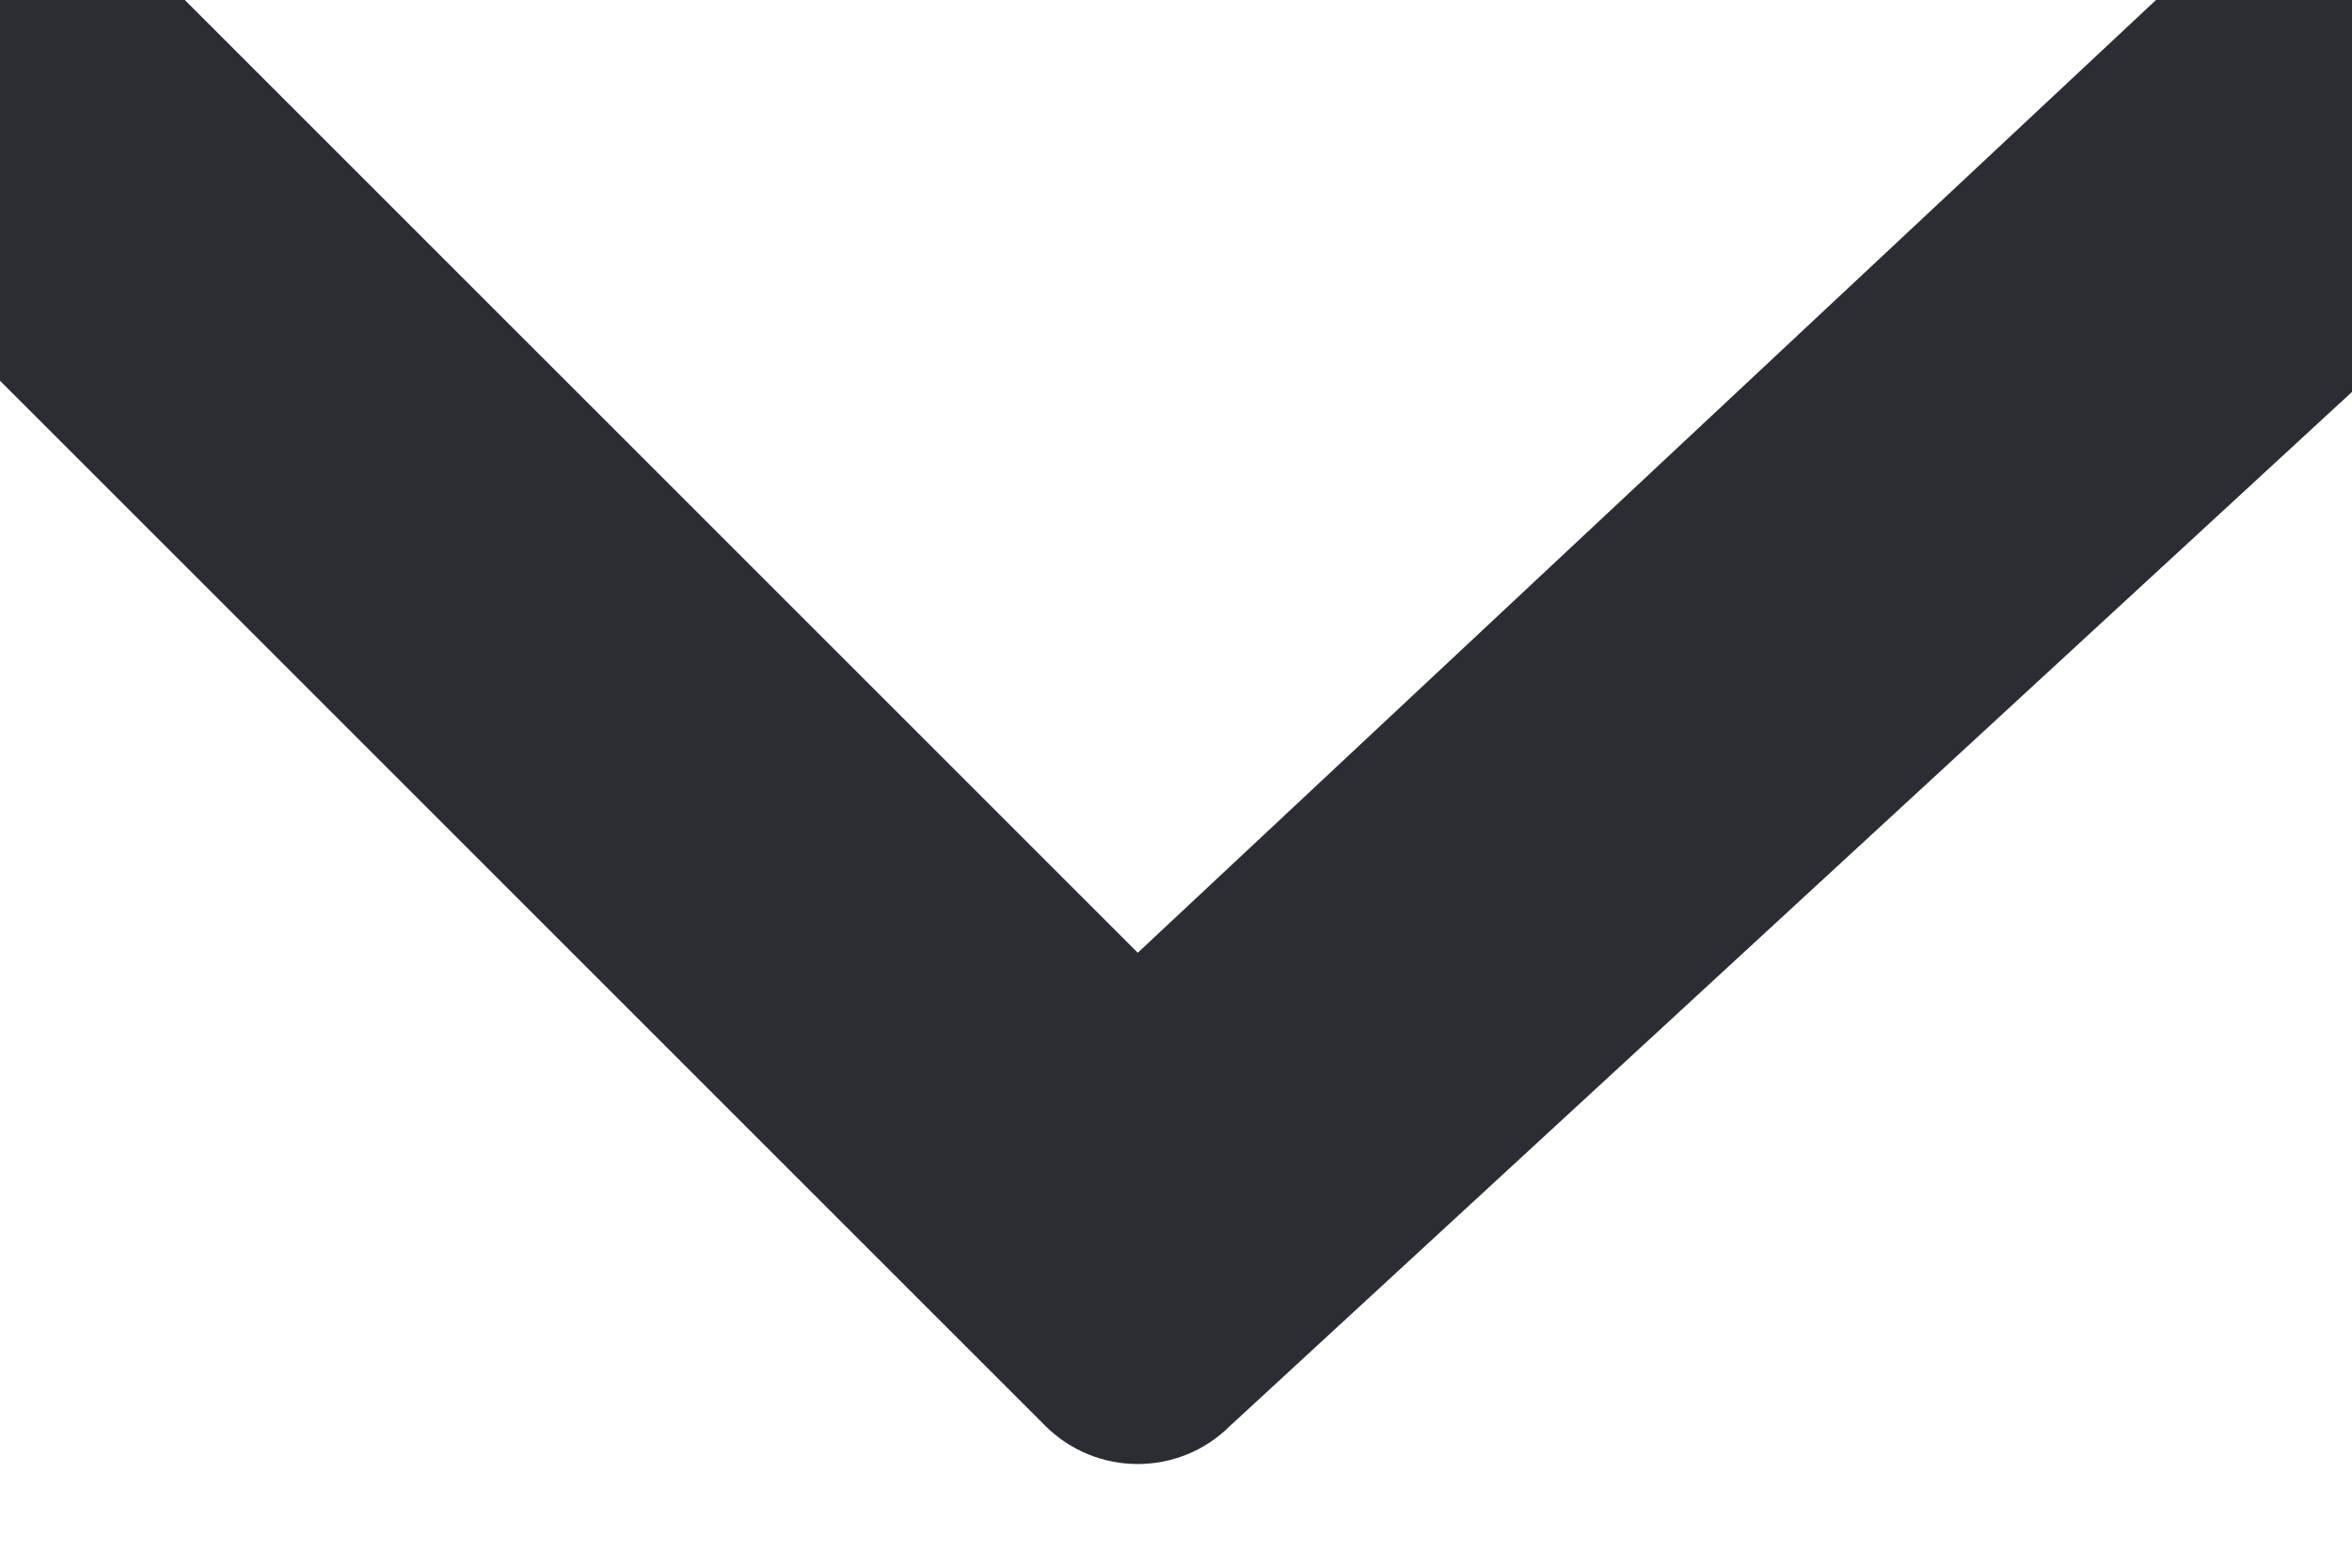
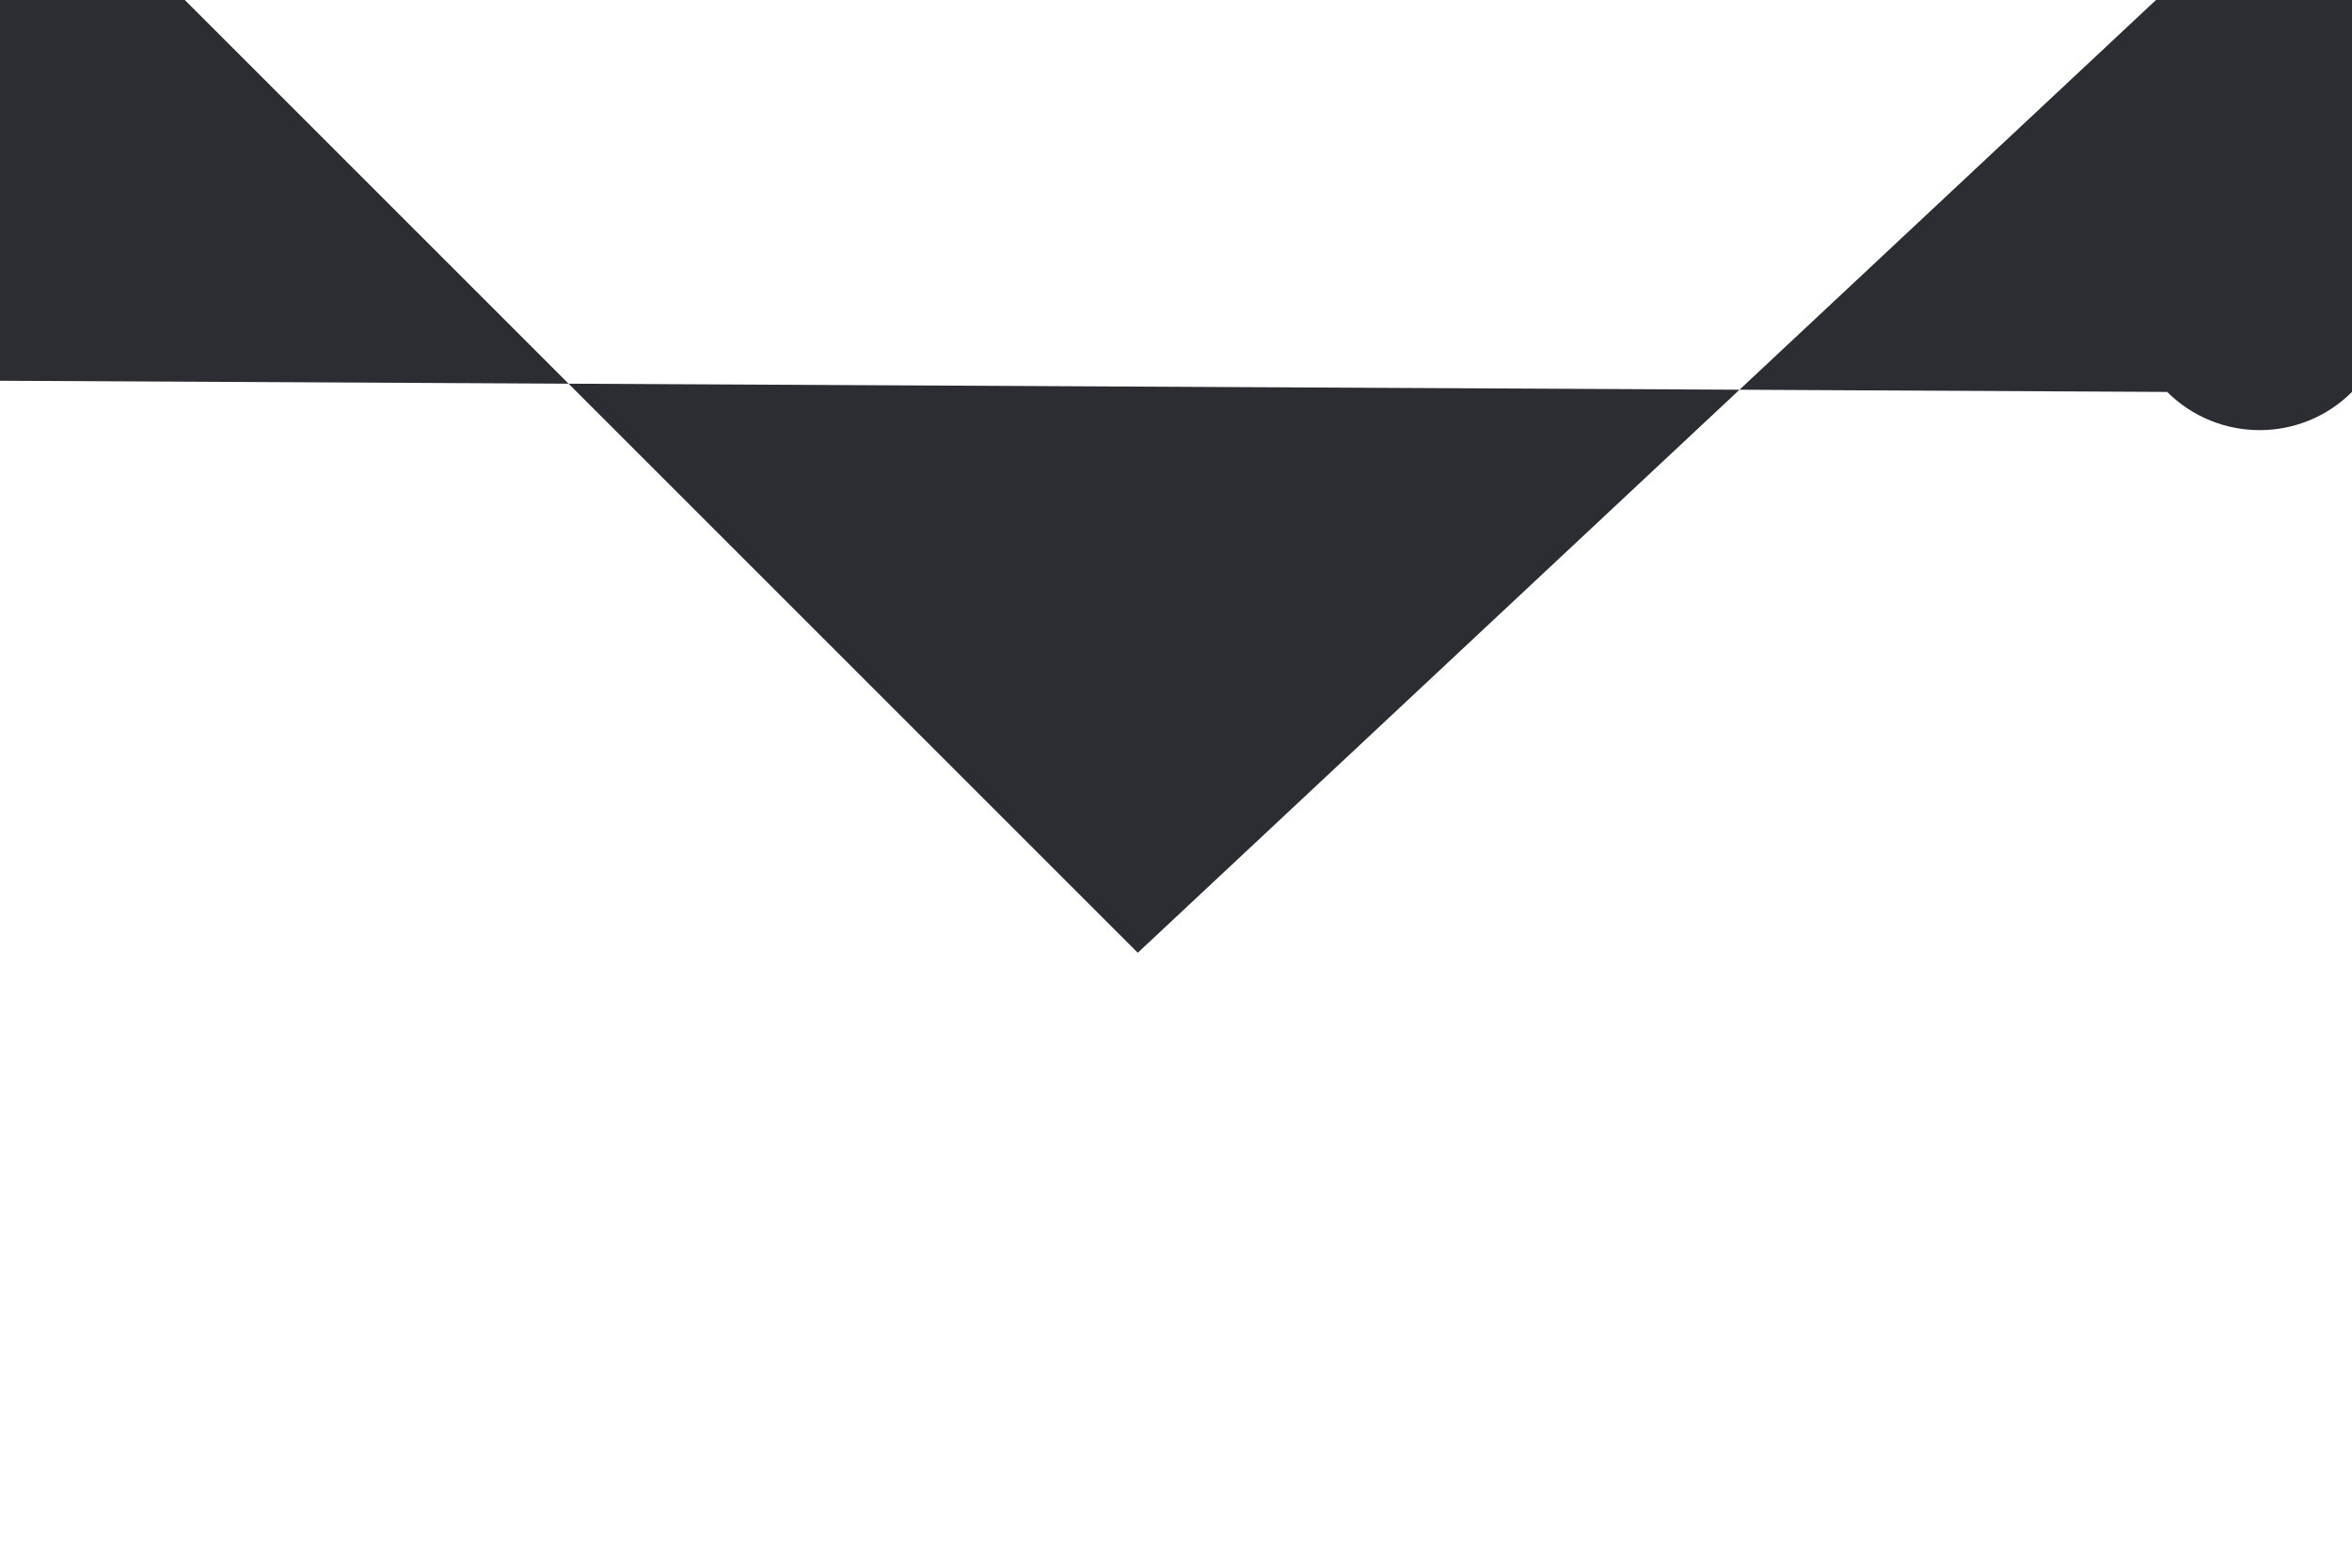
<svg xmlns="http://www.w3.org/2000/svg" width="12" height="8" viewBox="0 0 12 8">
  <g fill="none" fill-rule="evenodd">
    <g fill="#2B2D33" fill-rule="nonzero">
      <g>
-         <path d="M372 26h1v2l-5.724 5.276c-.26.26-.682.26-.943 0L361 27.943V26h.943l4.862 4.862L372 26z" transform="translate(-679 -48) translate(318 22)" />
+         <path d="M372 26h1v2c-.26.26-.682.26-.943 0L361 27.943V26h.943l4.862 4.862L372 26z" transform="translate(-679 -48) translate(318 22)" />
      </g>
    </g>
  </g>
</svg>